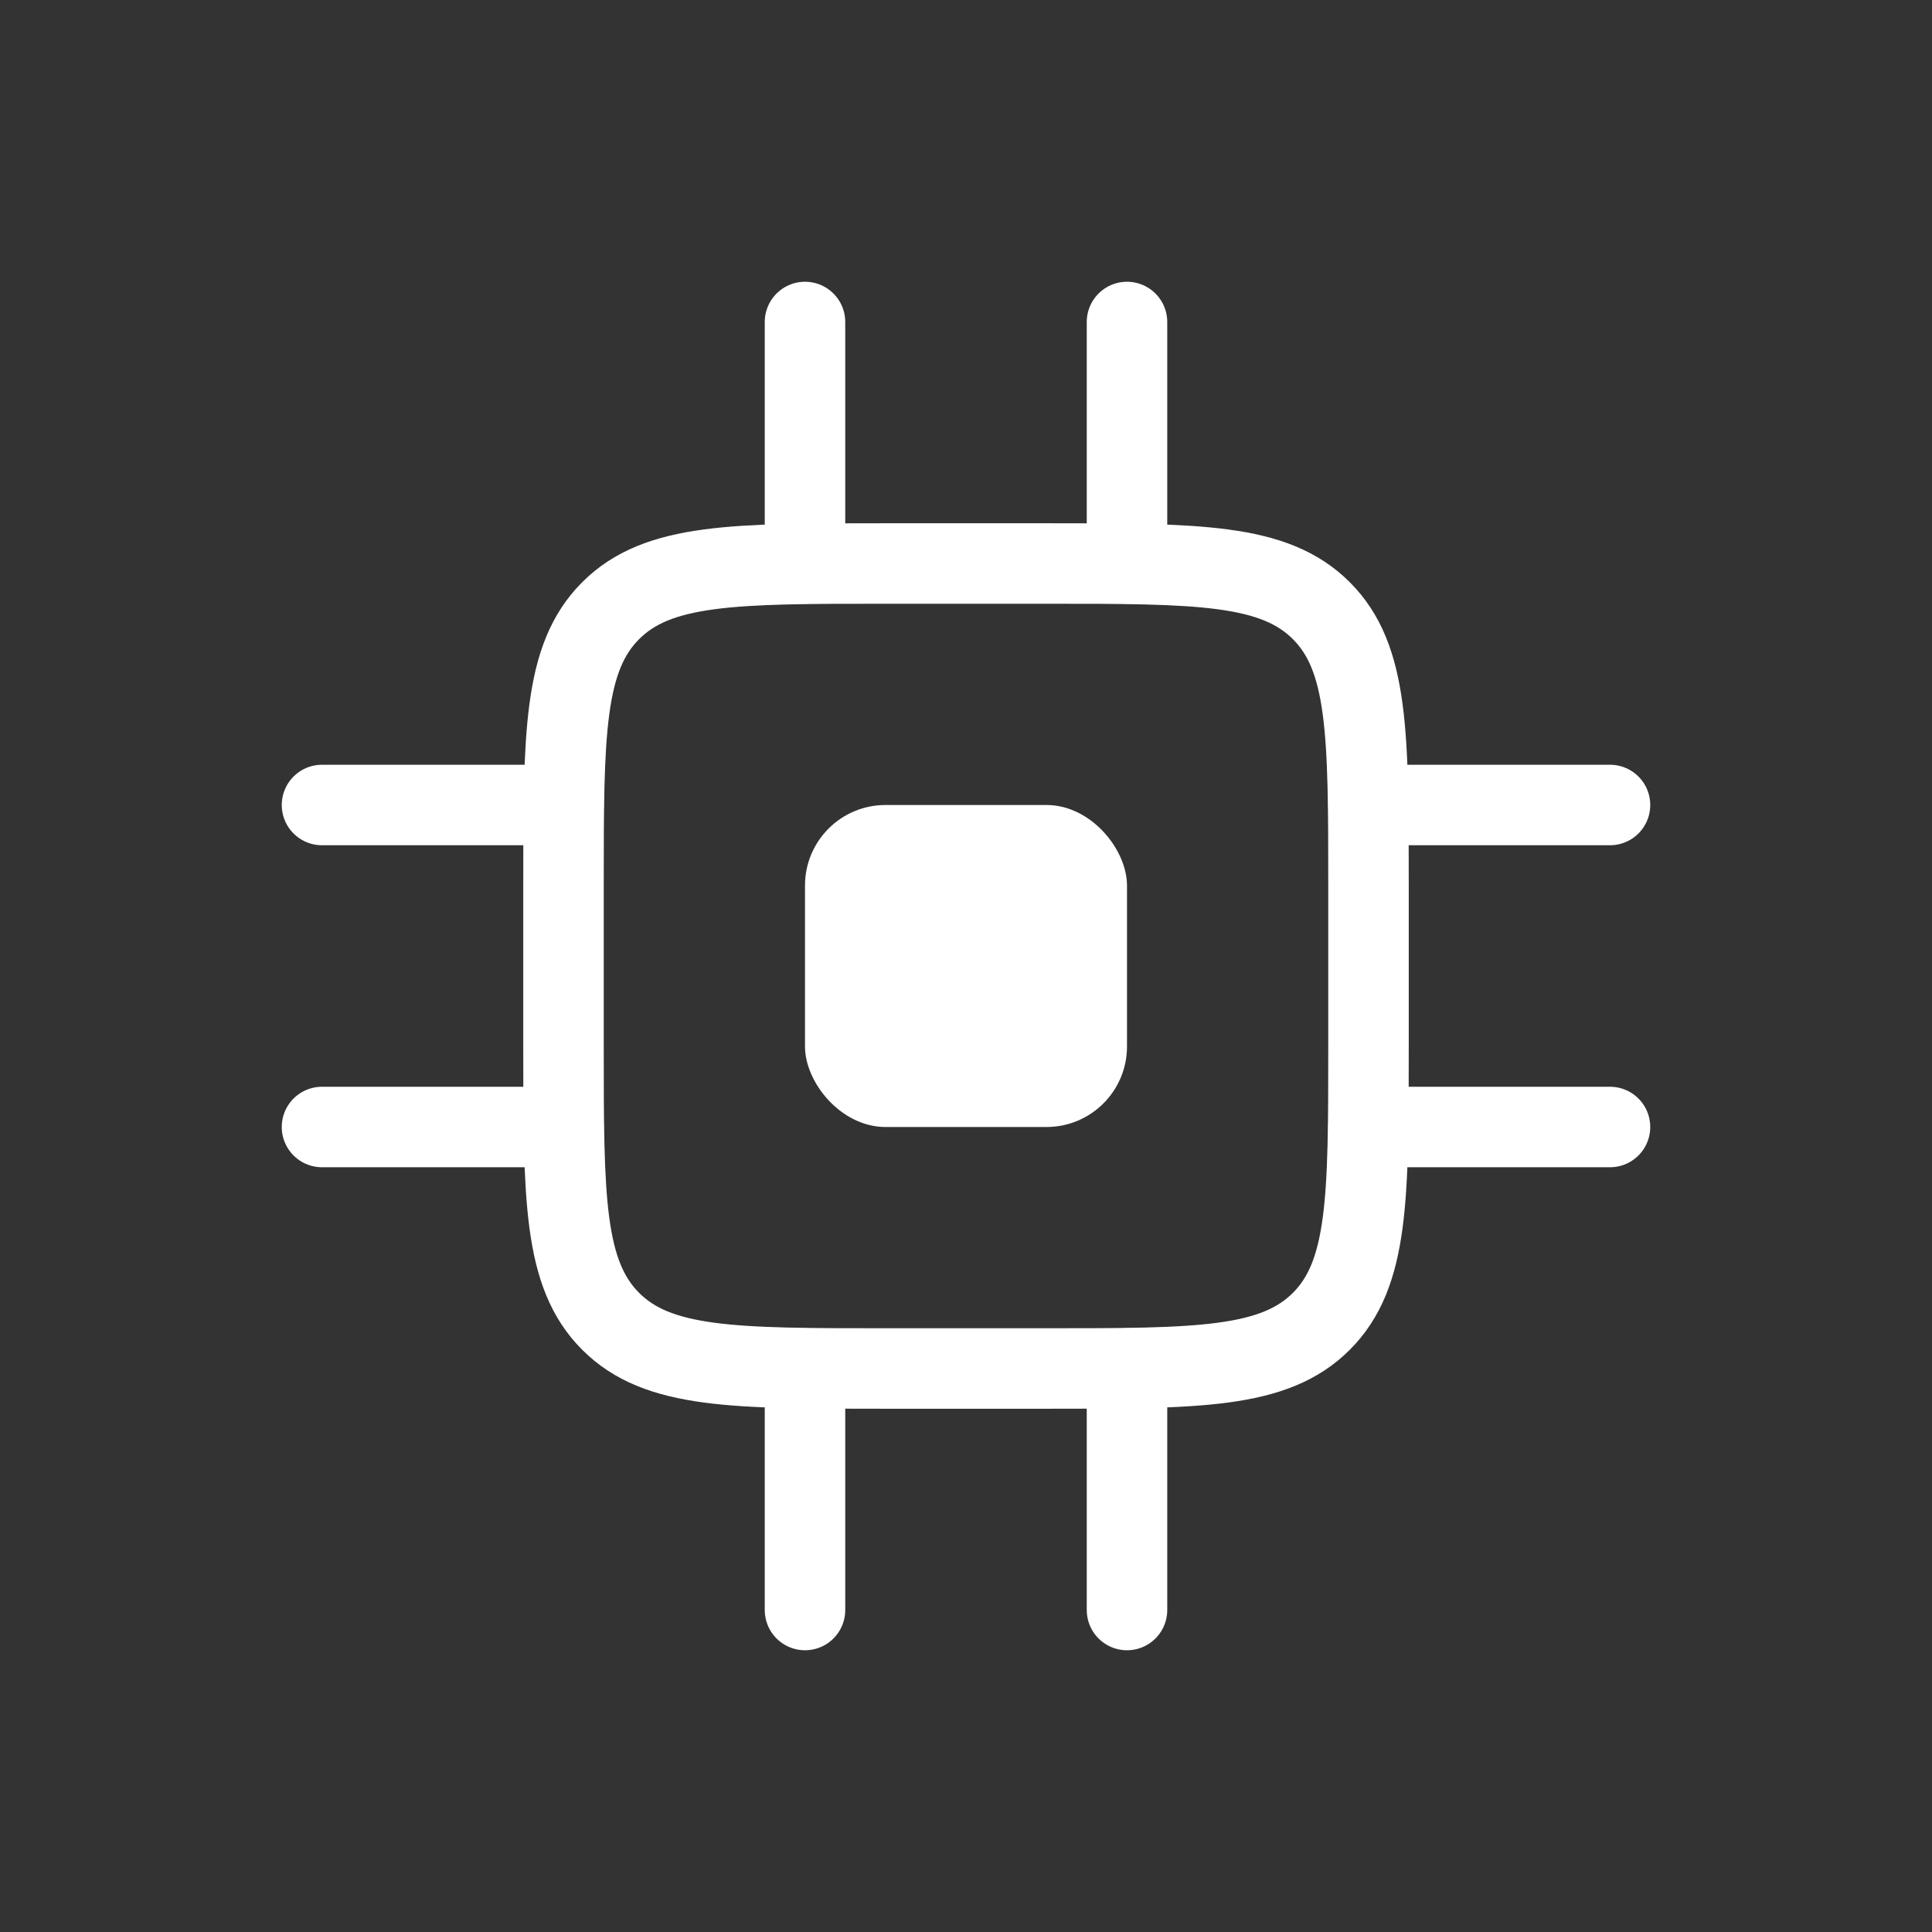
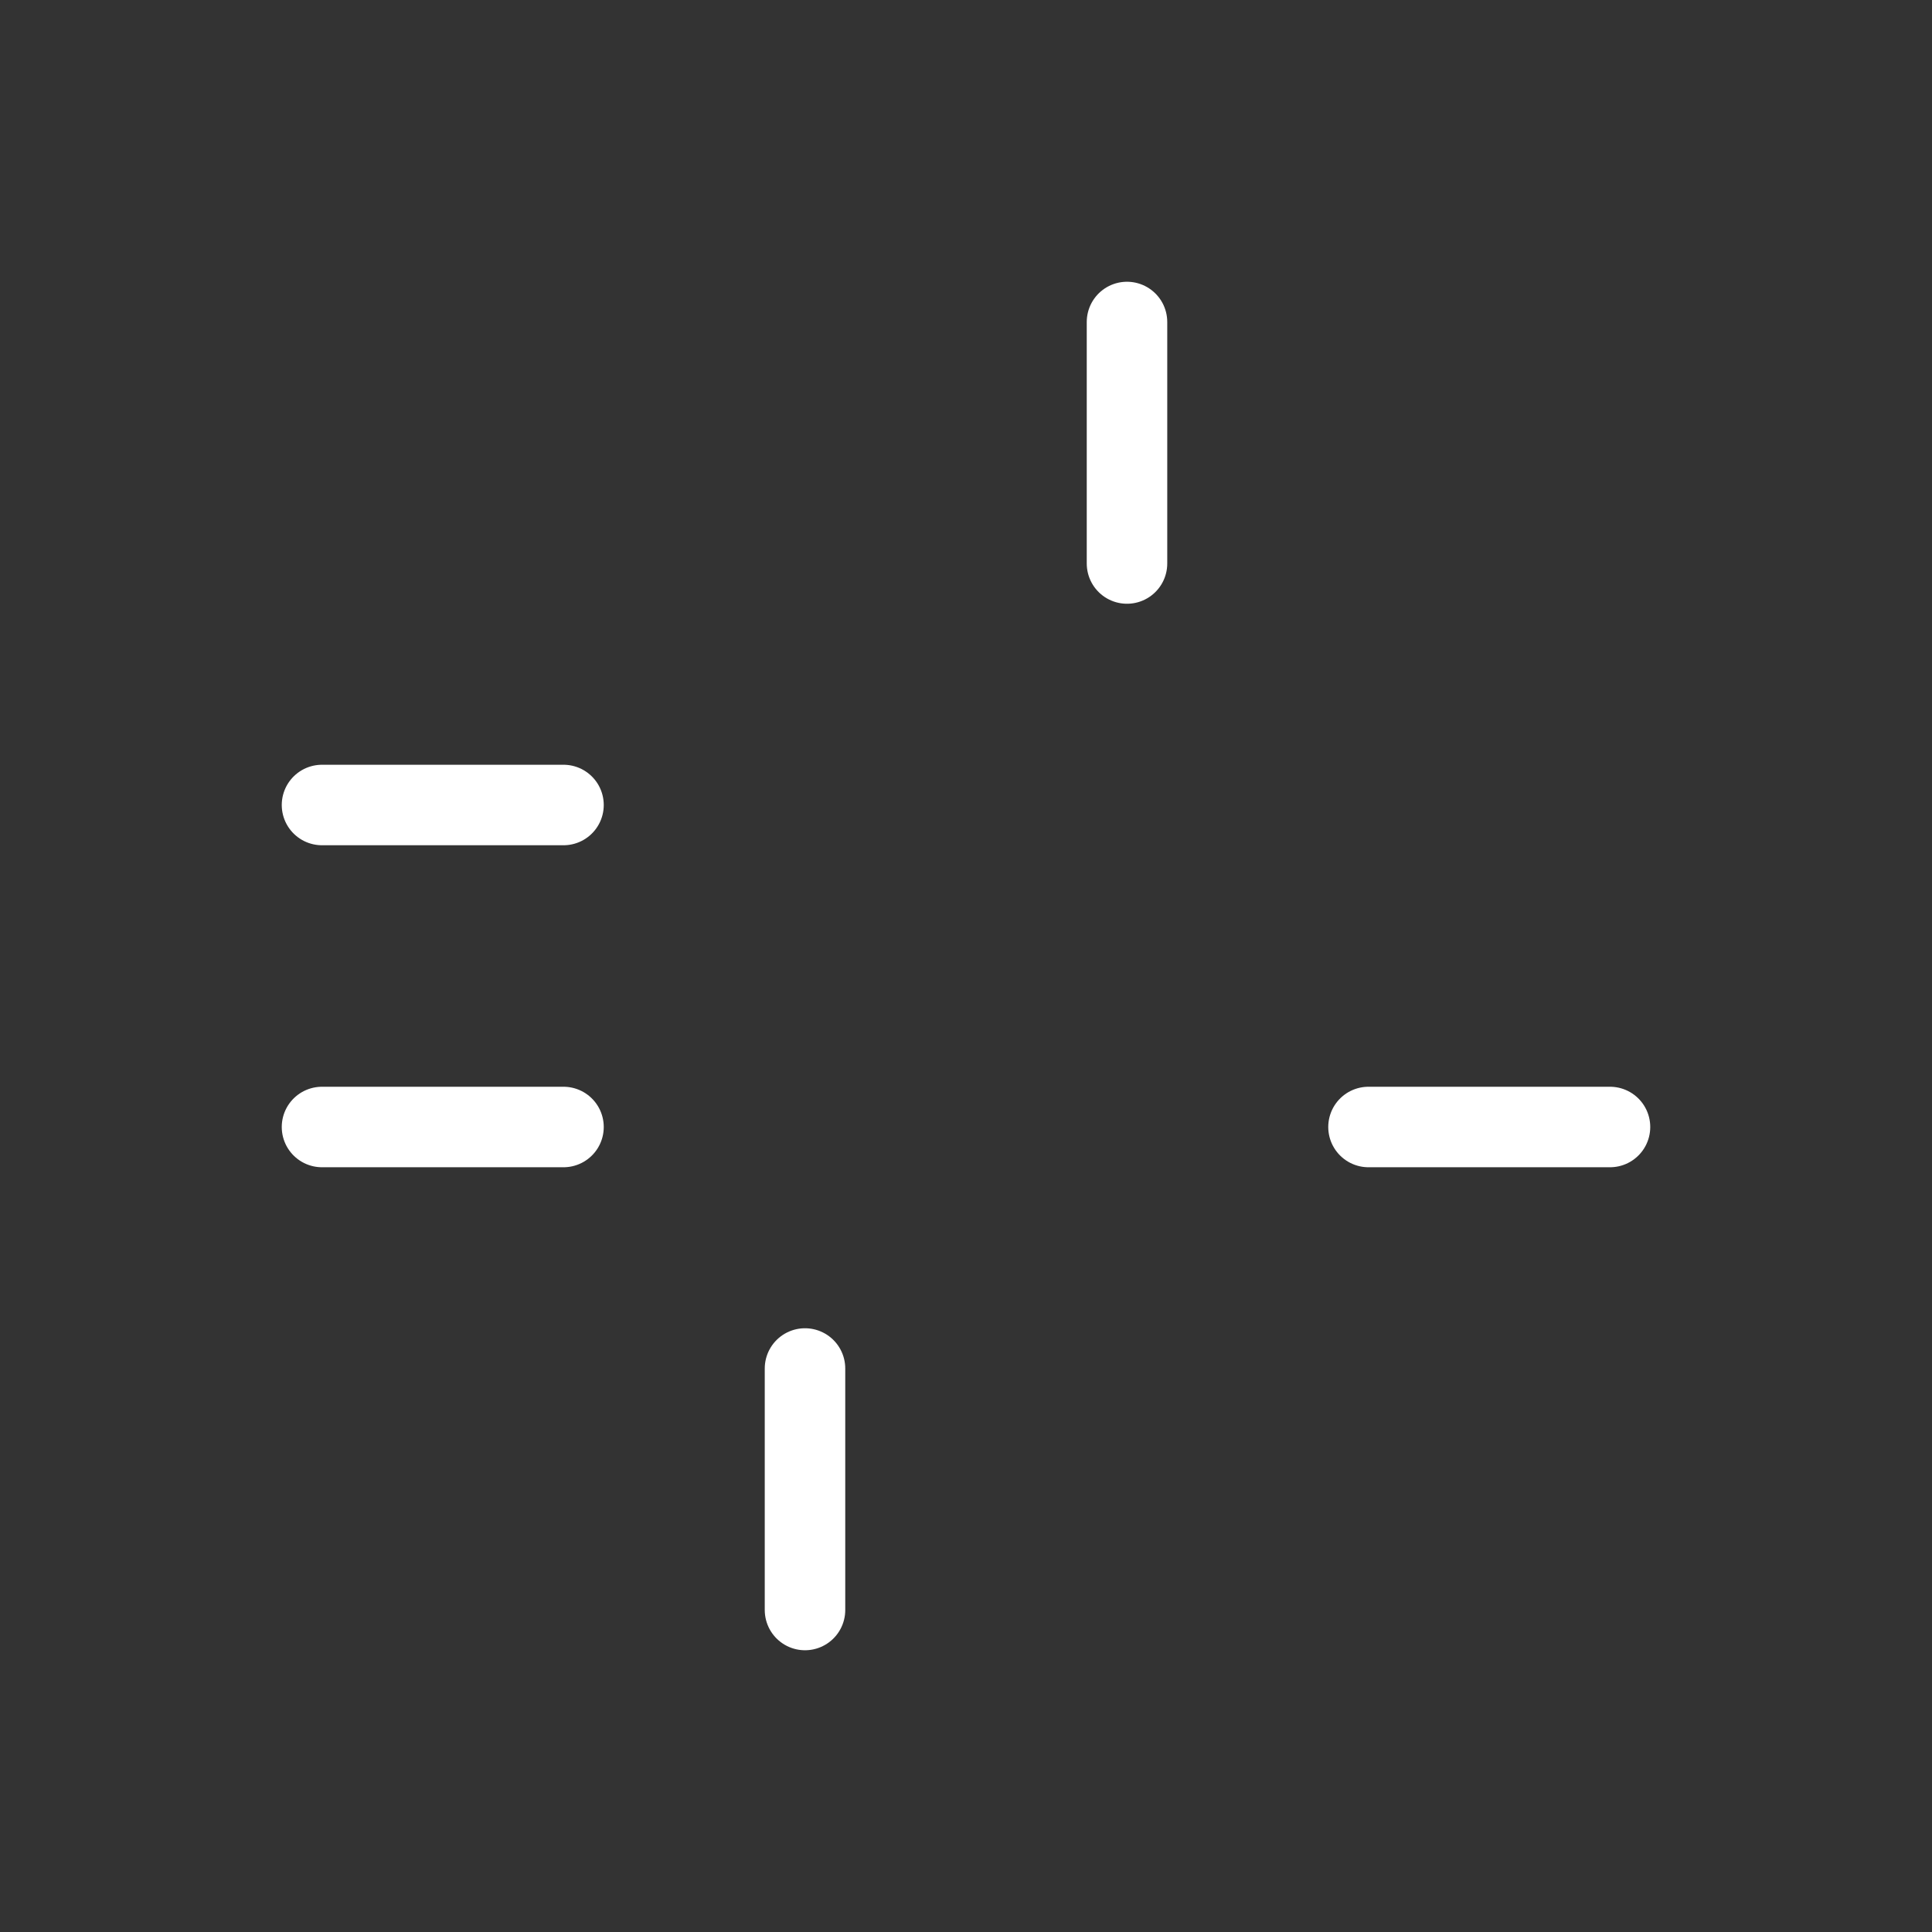
<svg xmlns="http://www.w3.org/2000/svg" width="36" height="36" viewBox="0 0 36 36" fill="none">
  <rect x="0" y="0" width="36" height="36" fill="#333333" stroke="none" />
-   <path d="M10.5 16.5C10.5 13.672 10.5 12.257 11.379 11.379C12.257 10.5 13.672 10.5 16.5 10.5H19.5C22.328 10.5 23.743 10.5 24.621 11.379C25.5 12.257 25.5 13.672 25.5 16.5V19.5C25.5 22.328 25.5 23.743 24.621 24.621C23.743 25.5 22.328 25.5 19.5 25.5H16.5C13.672 25.5 12.257 25.5 11.379 24.621C10.5 23.743 10.5 22.328 10.5 19.5V16.5Z" stroke="white" stroke-width="1.5" />
-   <rect x="15" y="15" width="6" height="6" rx="1.5" fill="white" />
-   <path d="M15 10.5V6" stroke="white" stroke-width="1.5" stroke-linecap="round" />
  <path d="M21 10.5V6" stroke="white" stroke-width="1.5" stroke-linecap="round" />
-   <path d="M25.5 15L30 15" stroke="white" stroke-width="1.5" stroke-linecap="round" />
  <path d="M25.5 21L30 21" stroke="white" stroke-width="1.5" stroke-linecap="round" />
  <path d="M15 30V25.5" stroke="white" stroke-width="1.5" stroke-linecap="round" />
-   <path d="M21 30V25.5" stroke="white" stroke-width="1.5" stroke-linecap="round" />
  <path d="M6 15L10.5 15" stroke="white" stroke-width="1.5" stroke-linecap="round" />
  <path d="M6 21L10.5 21" stroke="white" stroke-width="1.5" stroke-linecap="round" />
</svg>